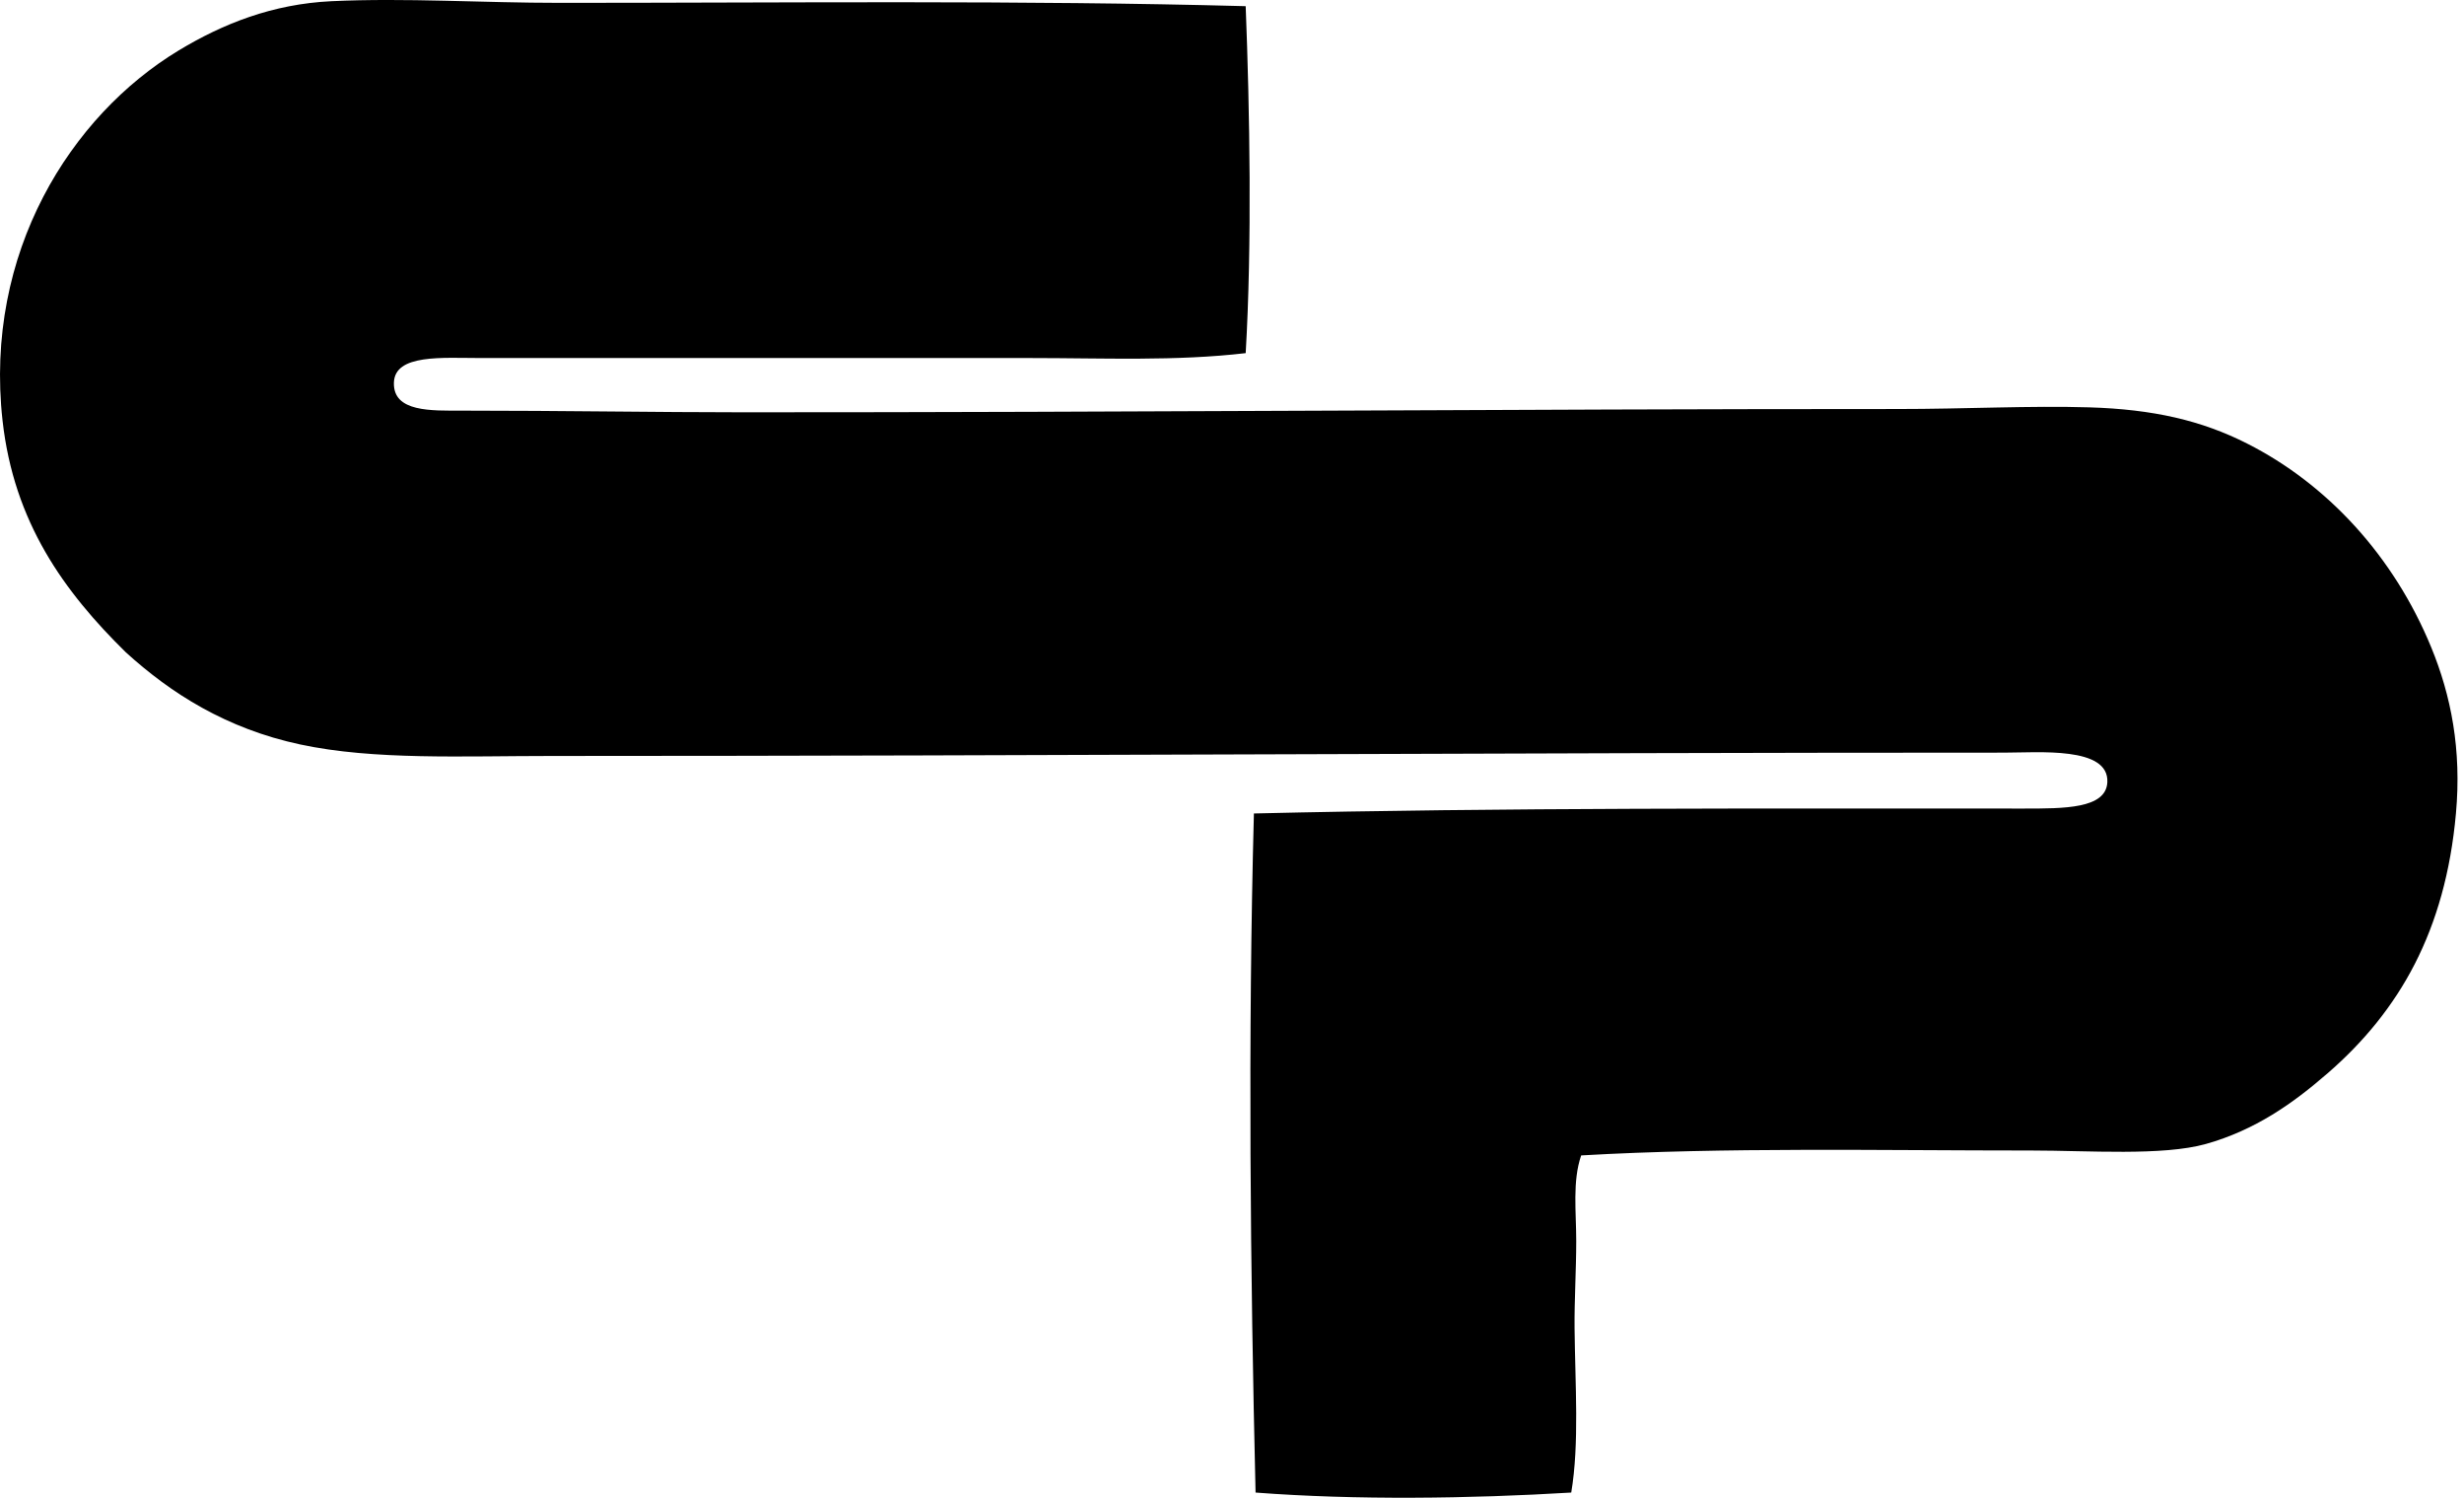
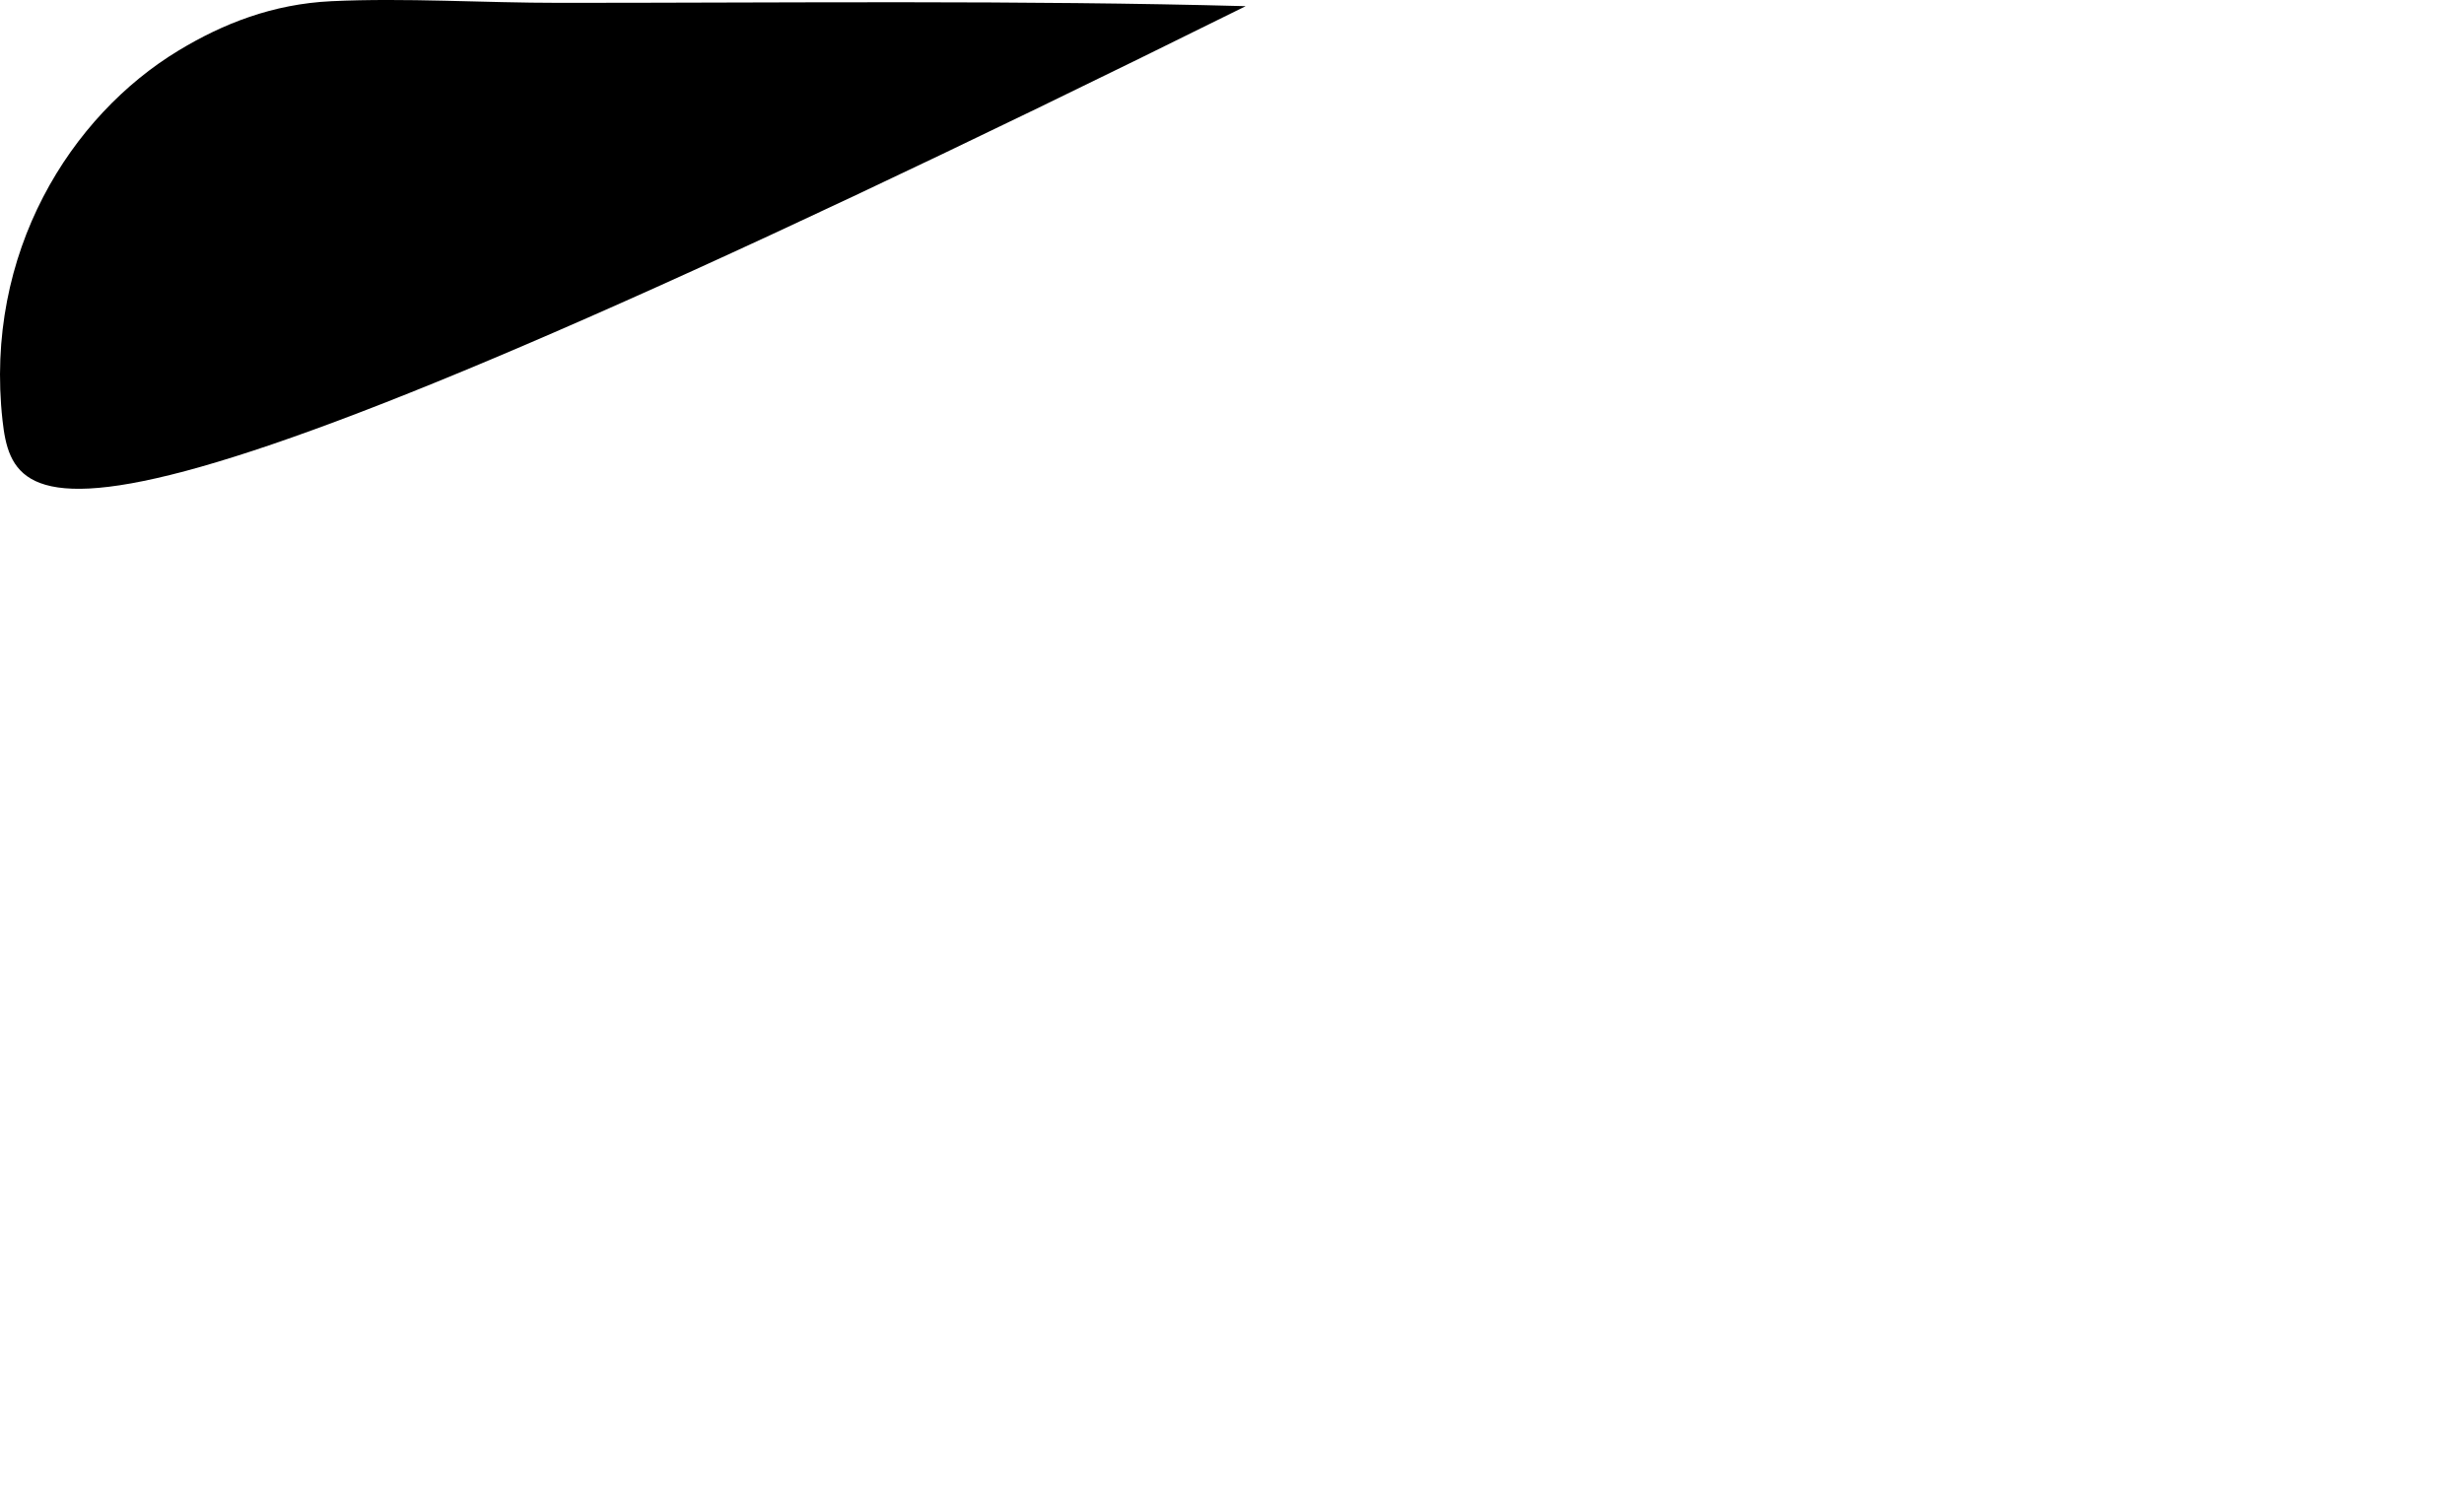
<svg xmlns="http://www.w3.org/2000/svg" width="329" height="200" fill="none" viewBox="0 0 329 200">
-   <path fill="#000" fill-rule="evenodd" d="M166.327.825c.542 13.944.855 31.777 0 46.329-9.298 1.093-18.974.655-28.762.655-23.108 0-47.549.004-73.334 0-5.154 0-11.524-.573-11.636 3.293-.109 3.953 4.963 3.732 9.22 3.732 13.254 0 25.989.22 37.326.22 51.275.014 102.946-.442 154.135-.437 9.159 0 17.81-.46 25.685-.222 8.526.256 14.991 1.744 21.074 4.83 10.677 5.405 19.568 14.994 24.592 27.225 2.642 6.43 4.07 13.637 3.297 22.171-1.414 15.685-7.549 26.371-17.125 34.689-4.66 4.052-9.71 7.606-16.253 9.445-5.788 1.627-15.763.877-23.269.877-20.175 0-40.94-.452-60.157.655-1.184 3.449-.659 7.545-.659 11.42 0 3.896-.256 7.818-.222 11.64.074 7.58.651 15.416-.442 21.959-13.541.816-28.77 1.024-42.151 0-.703-29.495-1.024-60.717-.222-90.68 33.34-.79 67.785-.656 102.76-.656 5.441 0 11.016.026 11.194-3.514.239-4.816-9.211-3.953-13.832-3.953-64.973-.004-128.128.439-193.874.443-11.936 0-23.698.577-33.595-1.536-9.88-2.113-17.281-6.85-23.269-12.296C8.556 79.009 1.848 69.742.338 56.152c-2.486-22.414 9.12-40.706 23.495-49.4C29.773 3.158 36.407.533 44.255.16c9.889-.465 20.202.225 30.515.221 30.246 0 61.728-.365 91.557.443Z" clip-rule="evenodd" />
+   <path fill="#000" fill-rule="evenodd" d="M166.327.825C8.556 79.009 1.848 69.742.338 56.152c-2.486-22.414 9.12-40.706 23.495-49.4C29.773 3.158 36.407.533 44.255.16c9.889-.465 20.202.225 30.515.221 30.246 0 61.728-.365 91.557.443Z" clip-rule="evenodd" />
</svg>